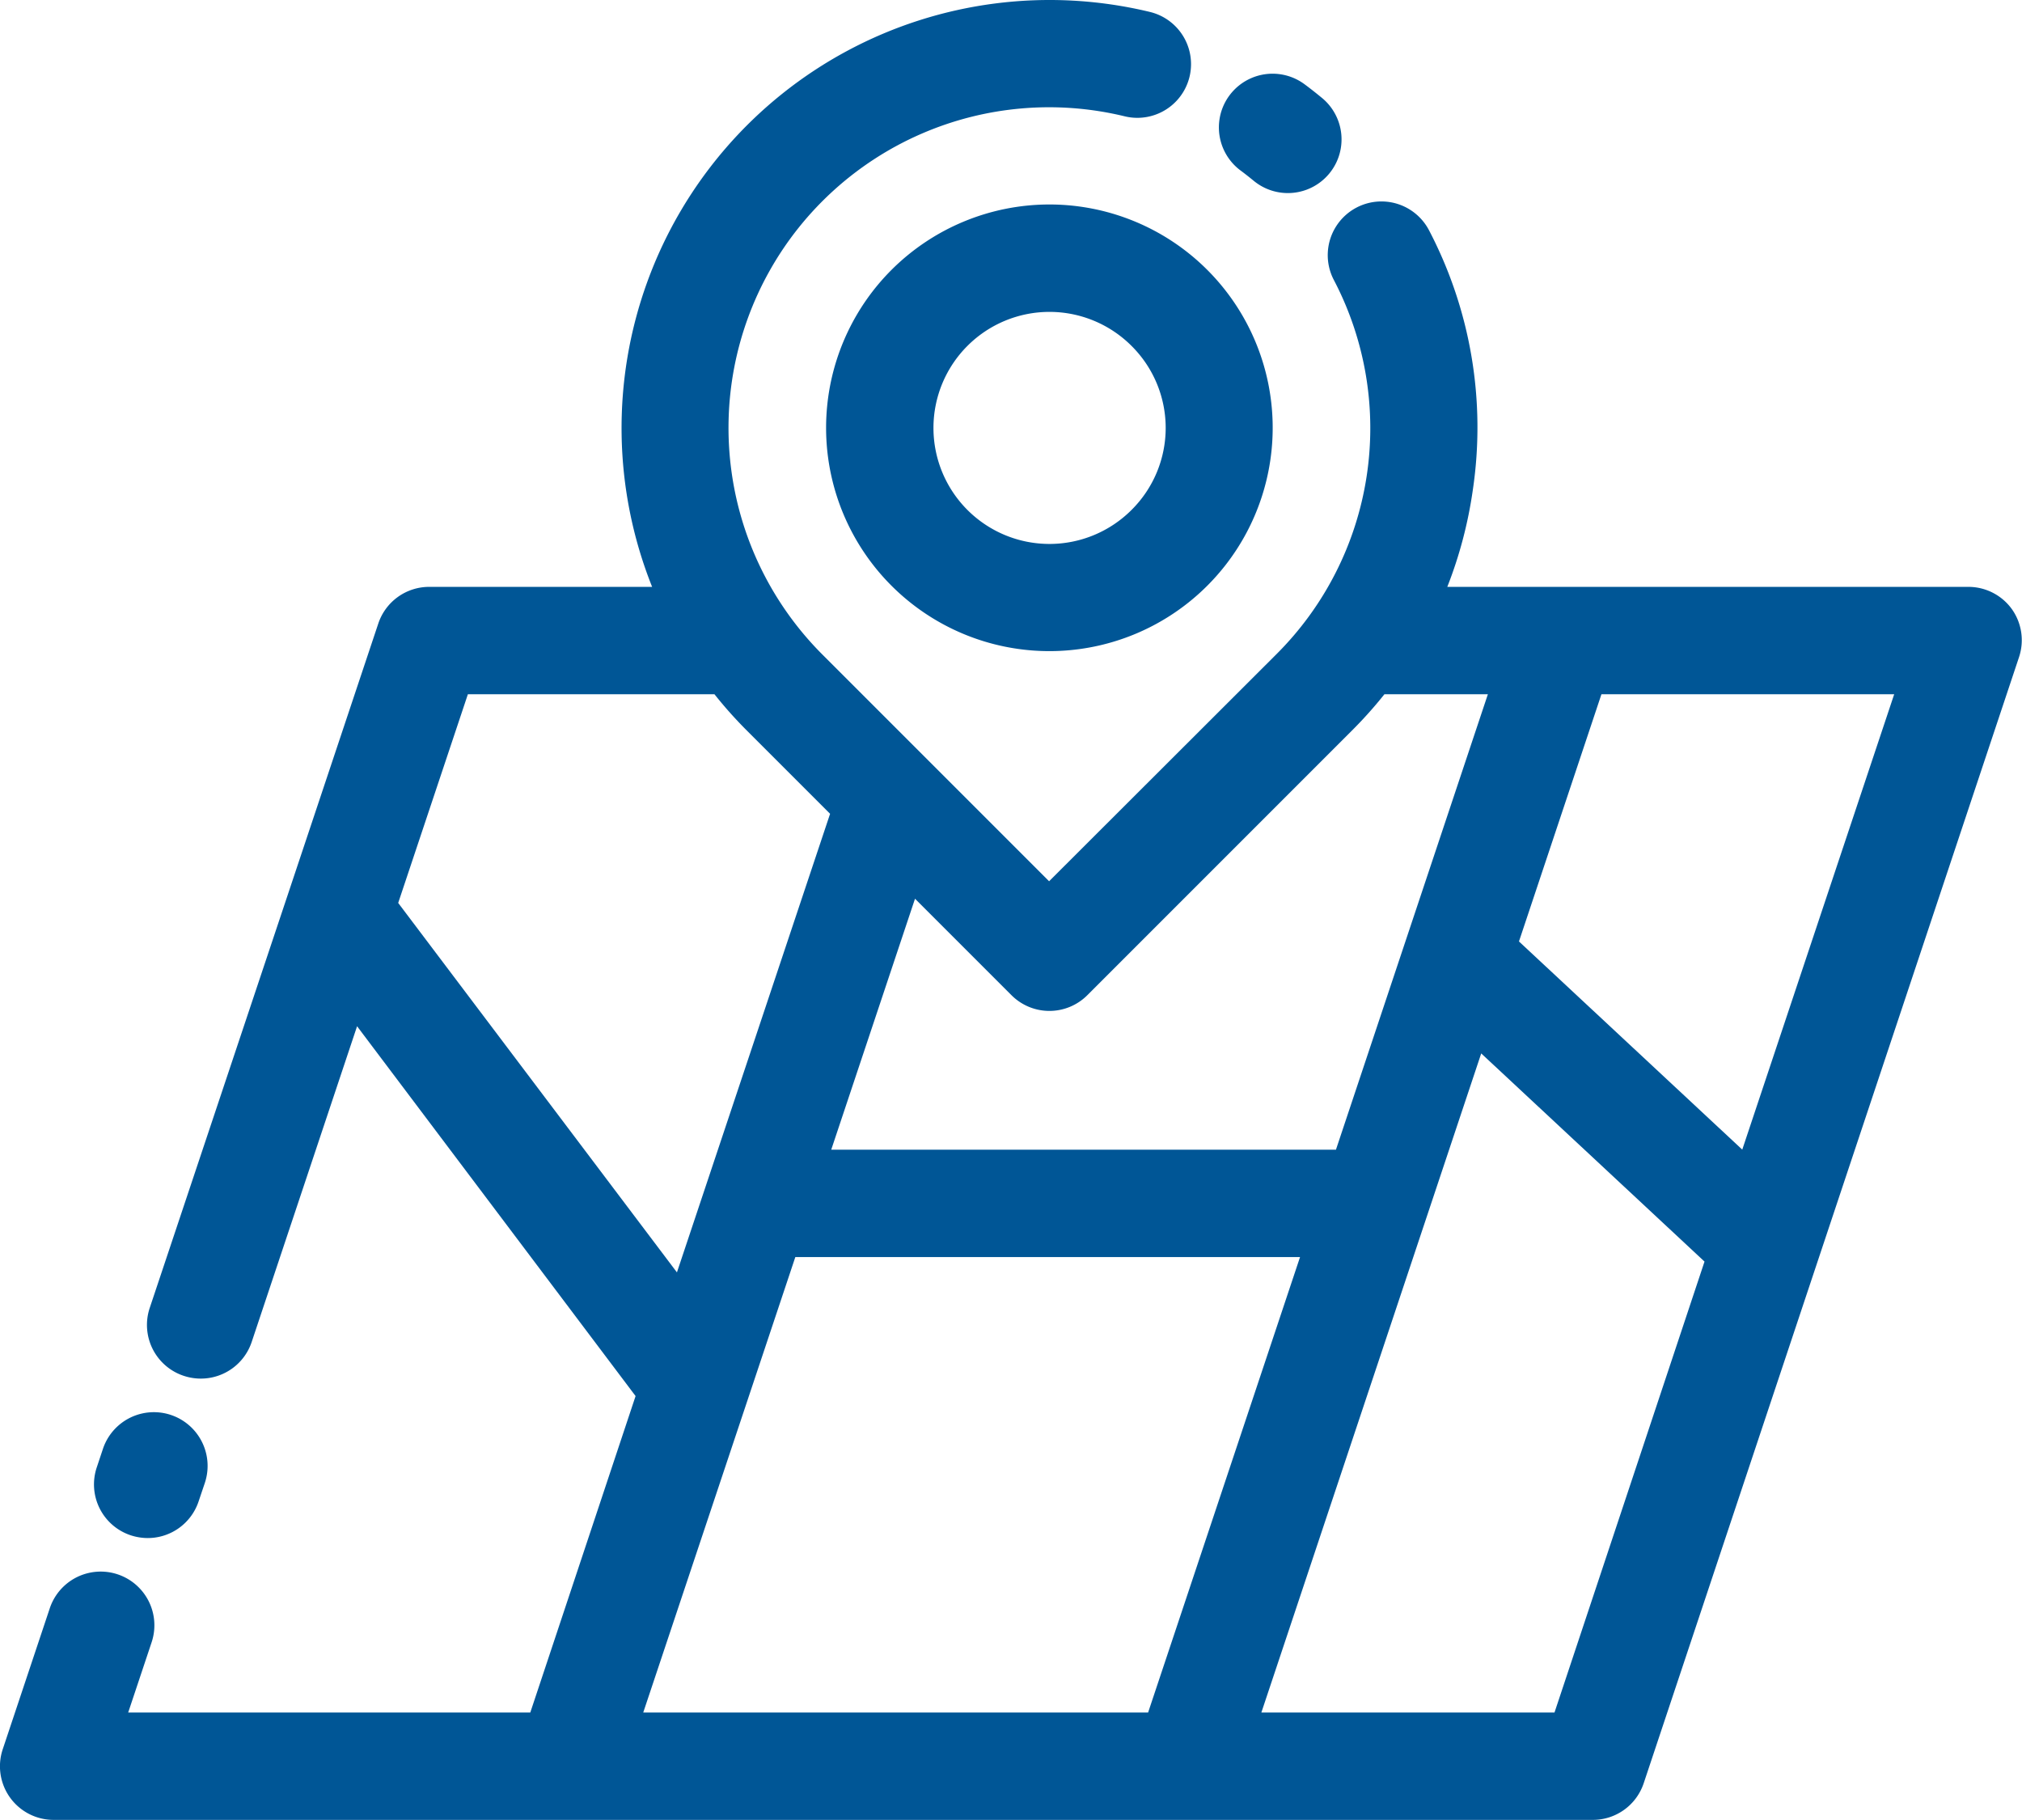
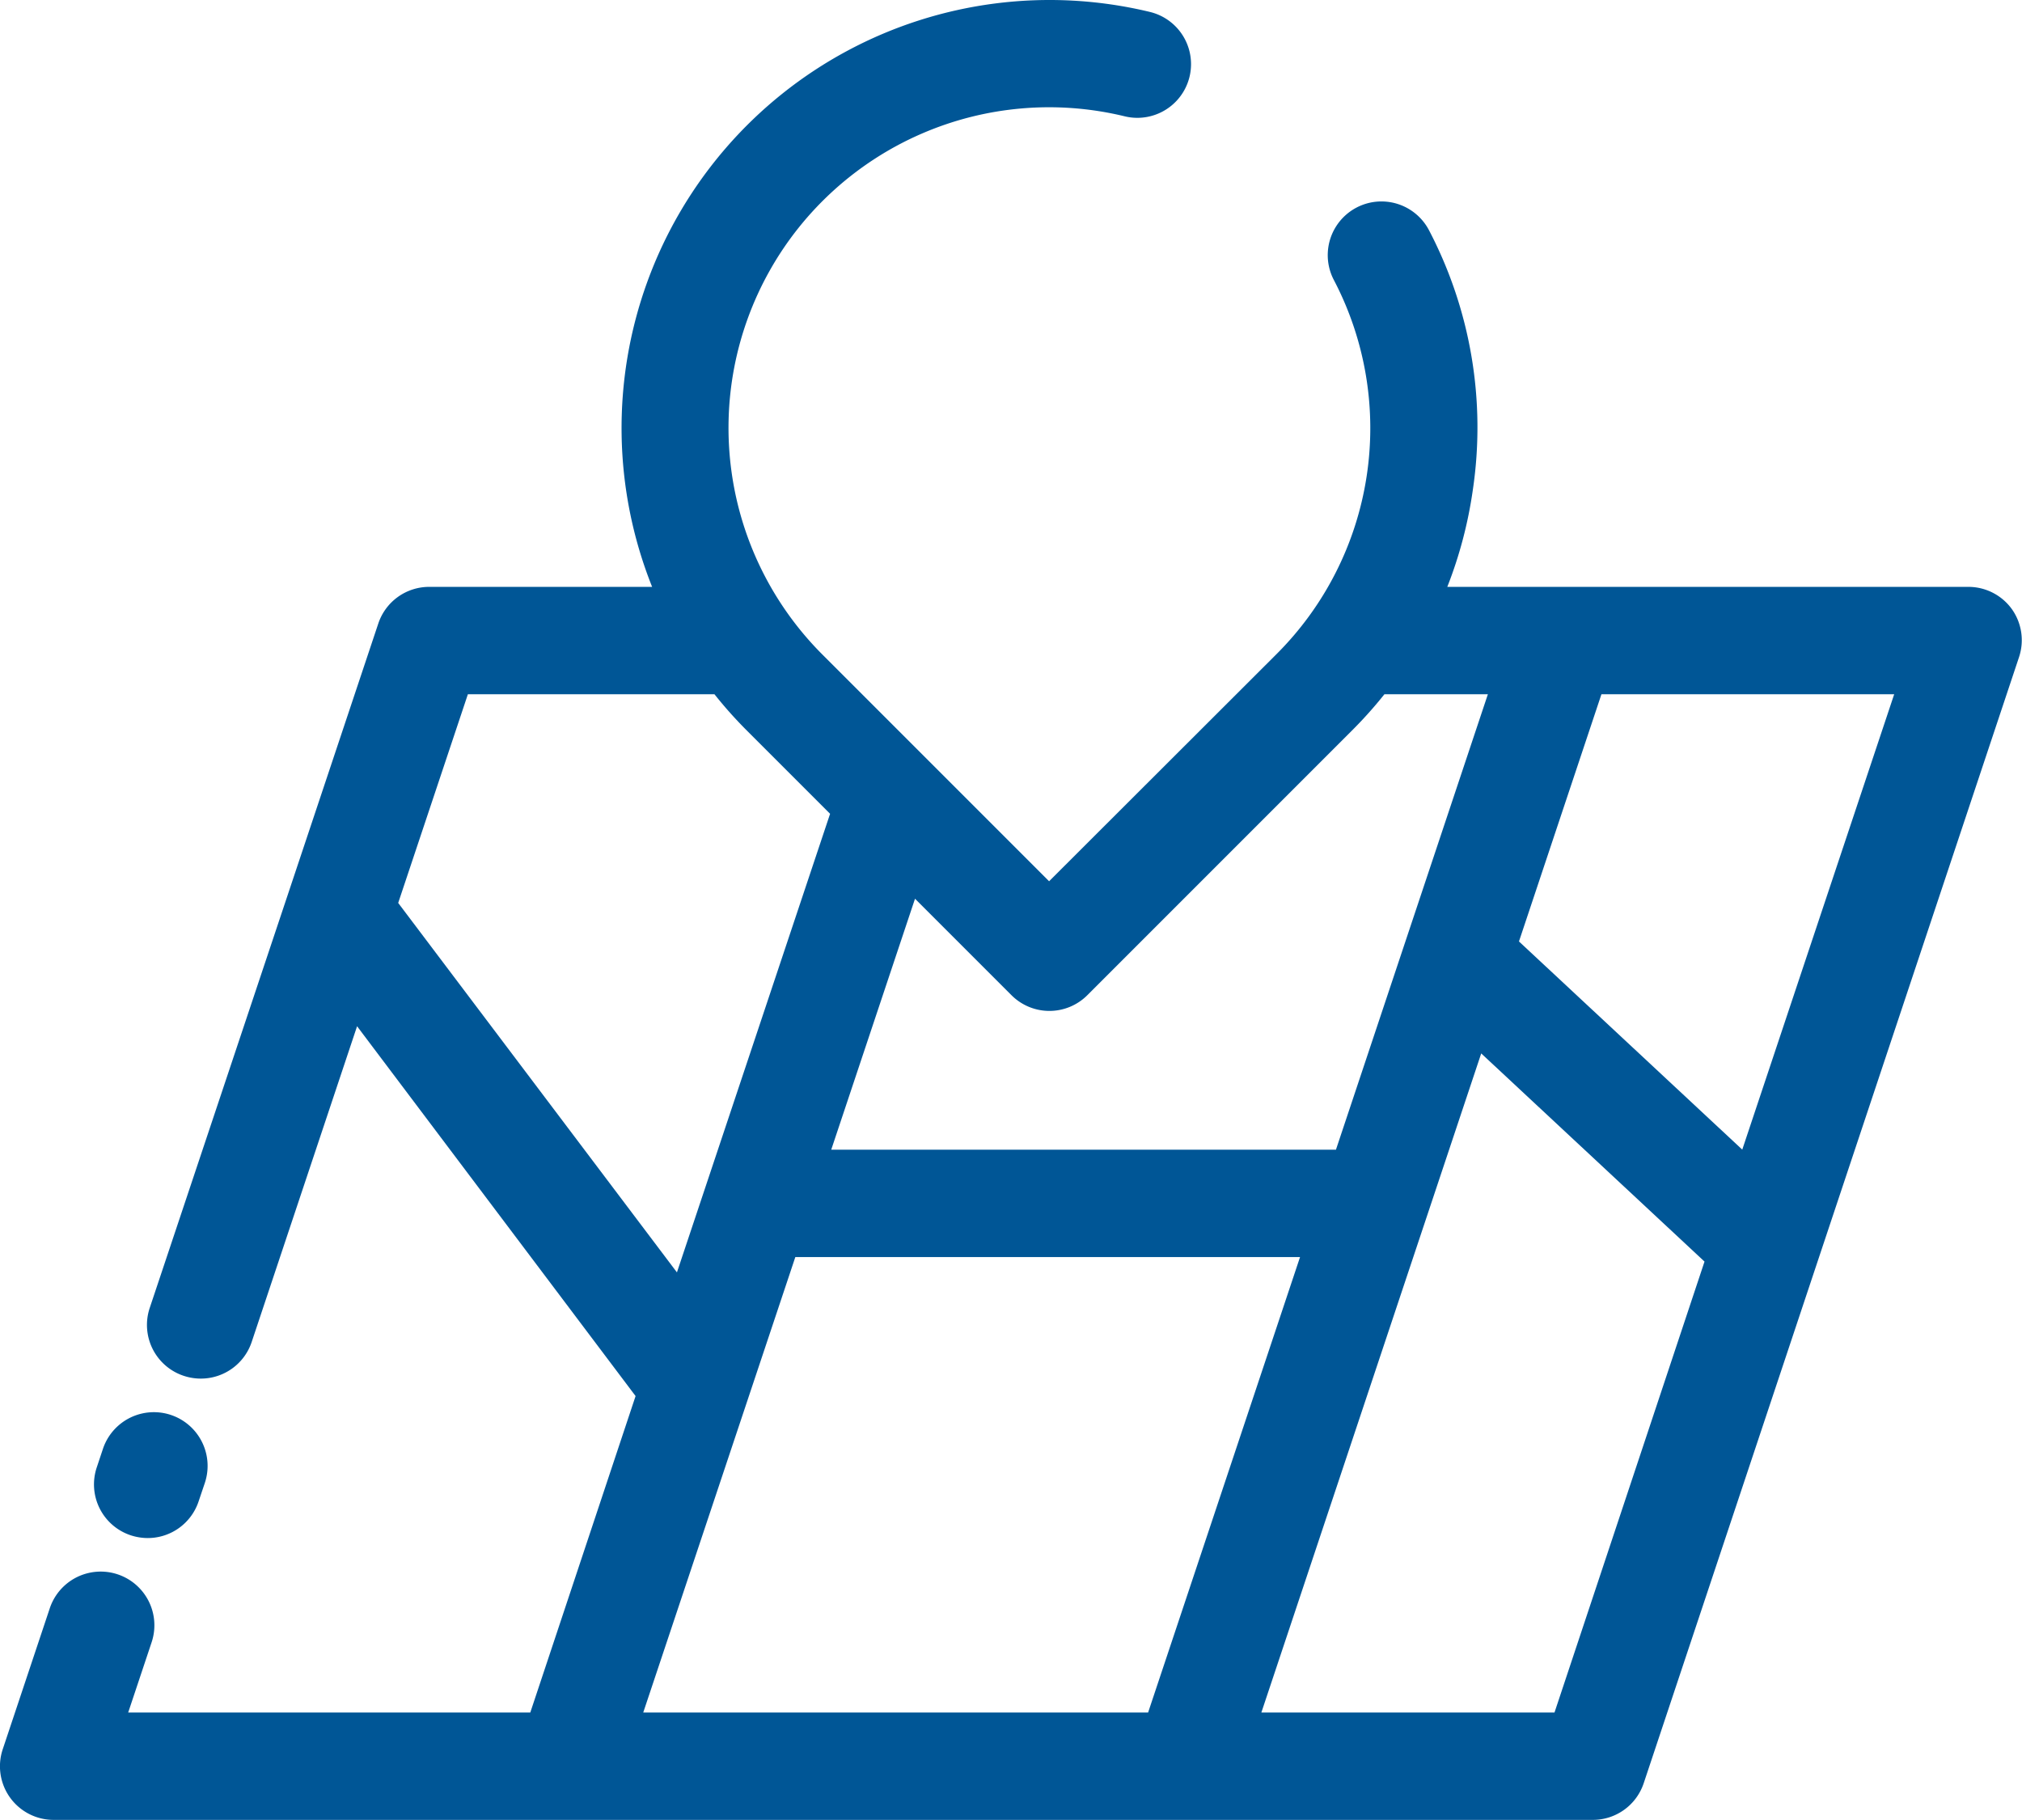
<svg xmlns="http://www.w3.org/2000/svg" viewBox="0 0 264.05 237.63">
  <defs>
    <style>.cls-1{fill:#005696;}</style>
  </defs>
  <g id="Layer_2" data-name="Layer 2">
    <g id="All_work" data-name="All  work">
-       <path class="cls-1" d="M162,22.26c.58.43,1.15.88,1.71,1.34a7,7,0,1,0,8.94-10.8c-.74-.61-1.51-1.22-2.28-1.79A7,7,0,1,0,162,22.26Z" />
-       <path class="cls-1" d="M116.41,35.25A29.16,29.16,0,1,0,137,26.7,29.2,29.2,0,0,0,116.41,35.25Zm31.35,31.34a15.15,15.15,0,1,1,0-21.43A15.09,15.09,0,0,1,147.76,66.59Z" />
      <path class="cls-1" d="M262.73,79.54A7,7,0,0,0,257,76.63H189A56.17,56.17,0,0,0,192.33,64a55.53,55.53,0,0,0-5.71-33.92,7,7,0,1,0-12.44,6.47,41.68,41.68,0,0,1-7.54,48.92L137,115.07l-29.6-29.6a41.86,41.86,0,0,1,39.48-70.28,7,7,0,1,0,3.29-13.63A55.89,55.89,0,0,0,85.16,76.63H56.05a7,7,0,0,0-6.65,4.79L37.56,116.89v0l-18,53.87A7,7,0,0,0,24,179.65a7.11,7.11,0,0,0,2.22.36,7,7,0,0,0,6.65-4.79L46.63,134,83,182.29,69.25,223.61H16.74l3.06-9.17A7,7,0,0,0,6.5,210L.36,228.4A7,7,0,0,0,7,237.63H208a7,7,0,0,0,6.65-4.79l49-147A7,7,0,0,0,262.73,79.54ZM137,132a7,7,0,0,0,5-2.06l34.55-34.55a55.66,55.66,0,0,0,4.24-4.74H194.3l-19.84,59.47H108.55l10.94-32.77,12.59,12.59A7,7,0,0,0,137,132ZM52,117.9,61.1,90.65H93.3a55.35,55.35,0,0,0,4.23,4.74l10.87,10.87-20,59.88Zm51.86,46.24h65.91l-19.84,59.47H84ZM203,223.61H164.72l28.71-86.06,29.16,27.18Zm24.52-73.5-29.16-27.18,10.77-32.28h38.23Z" />
      <path class="cls-1" d="M17.07,200.47a7.21,7.21,0,0,0,2.22.36,7,7,0,0,0,6.65-4.8l.81-2.4a7,7,0,0,0-13.31-4.44l-.8,2.4A7,7,0,0,0,17.07,200.47Z" />
    </g>
  </g>
</svg>